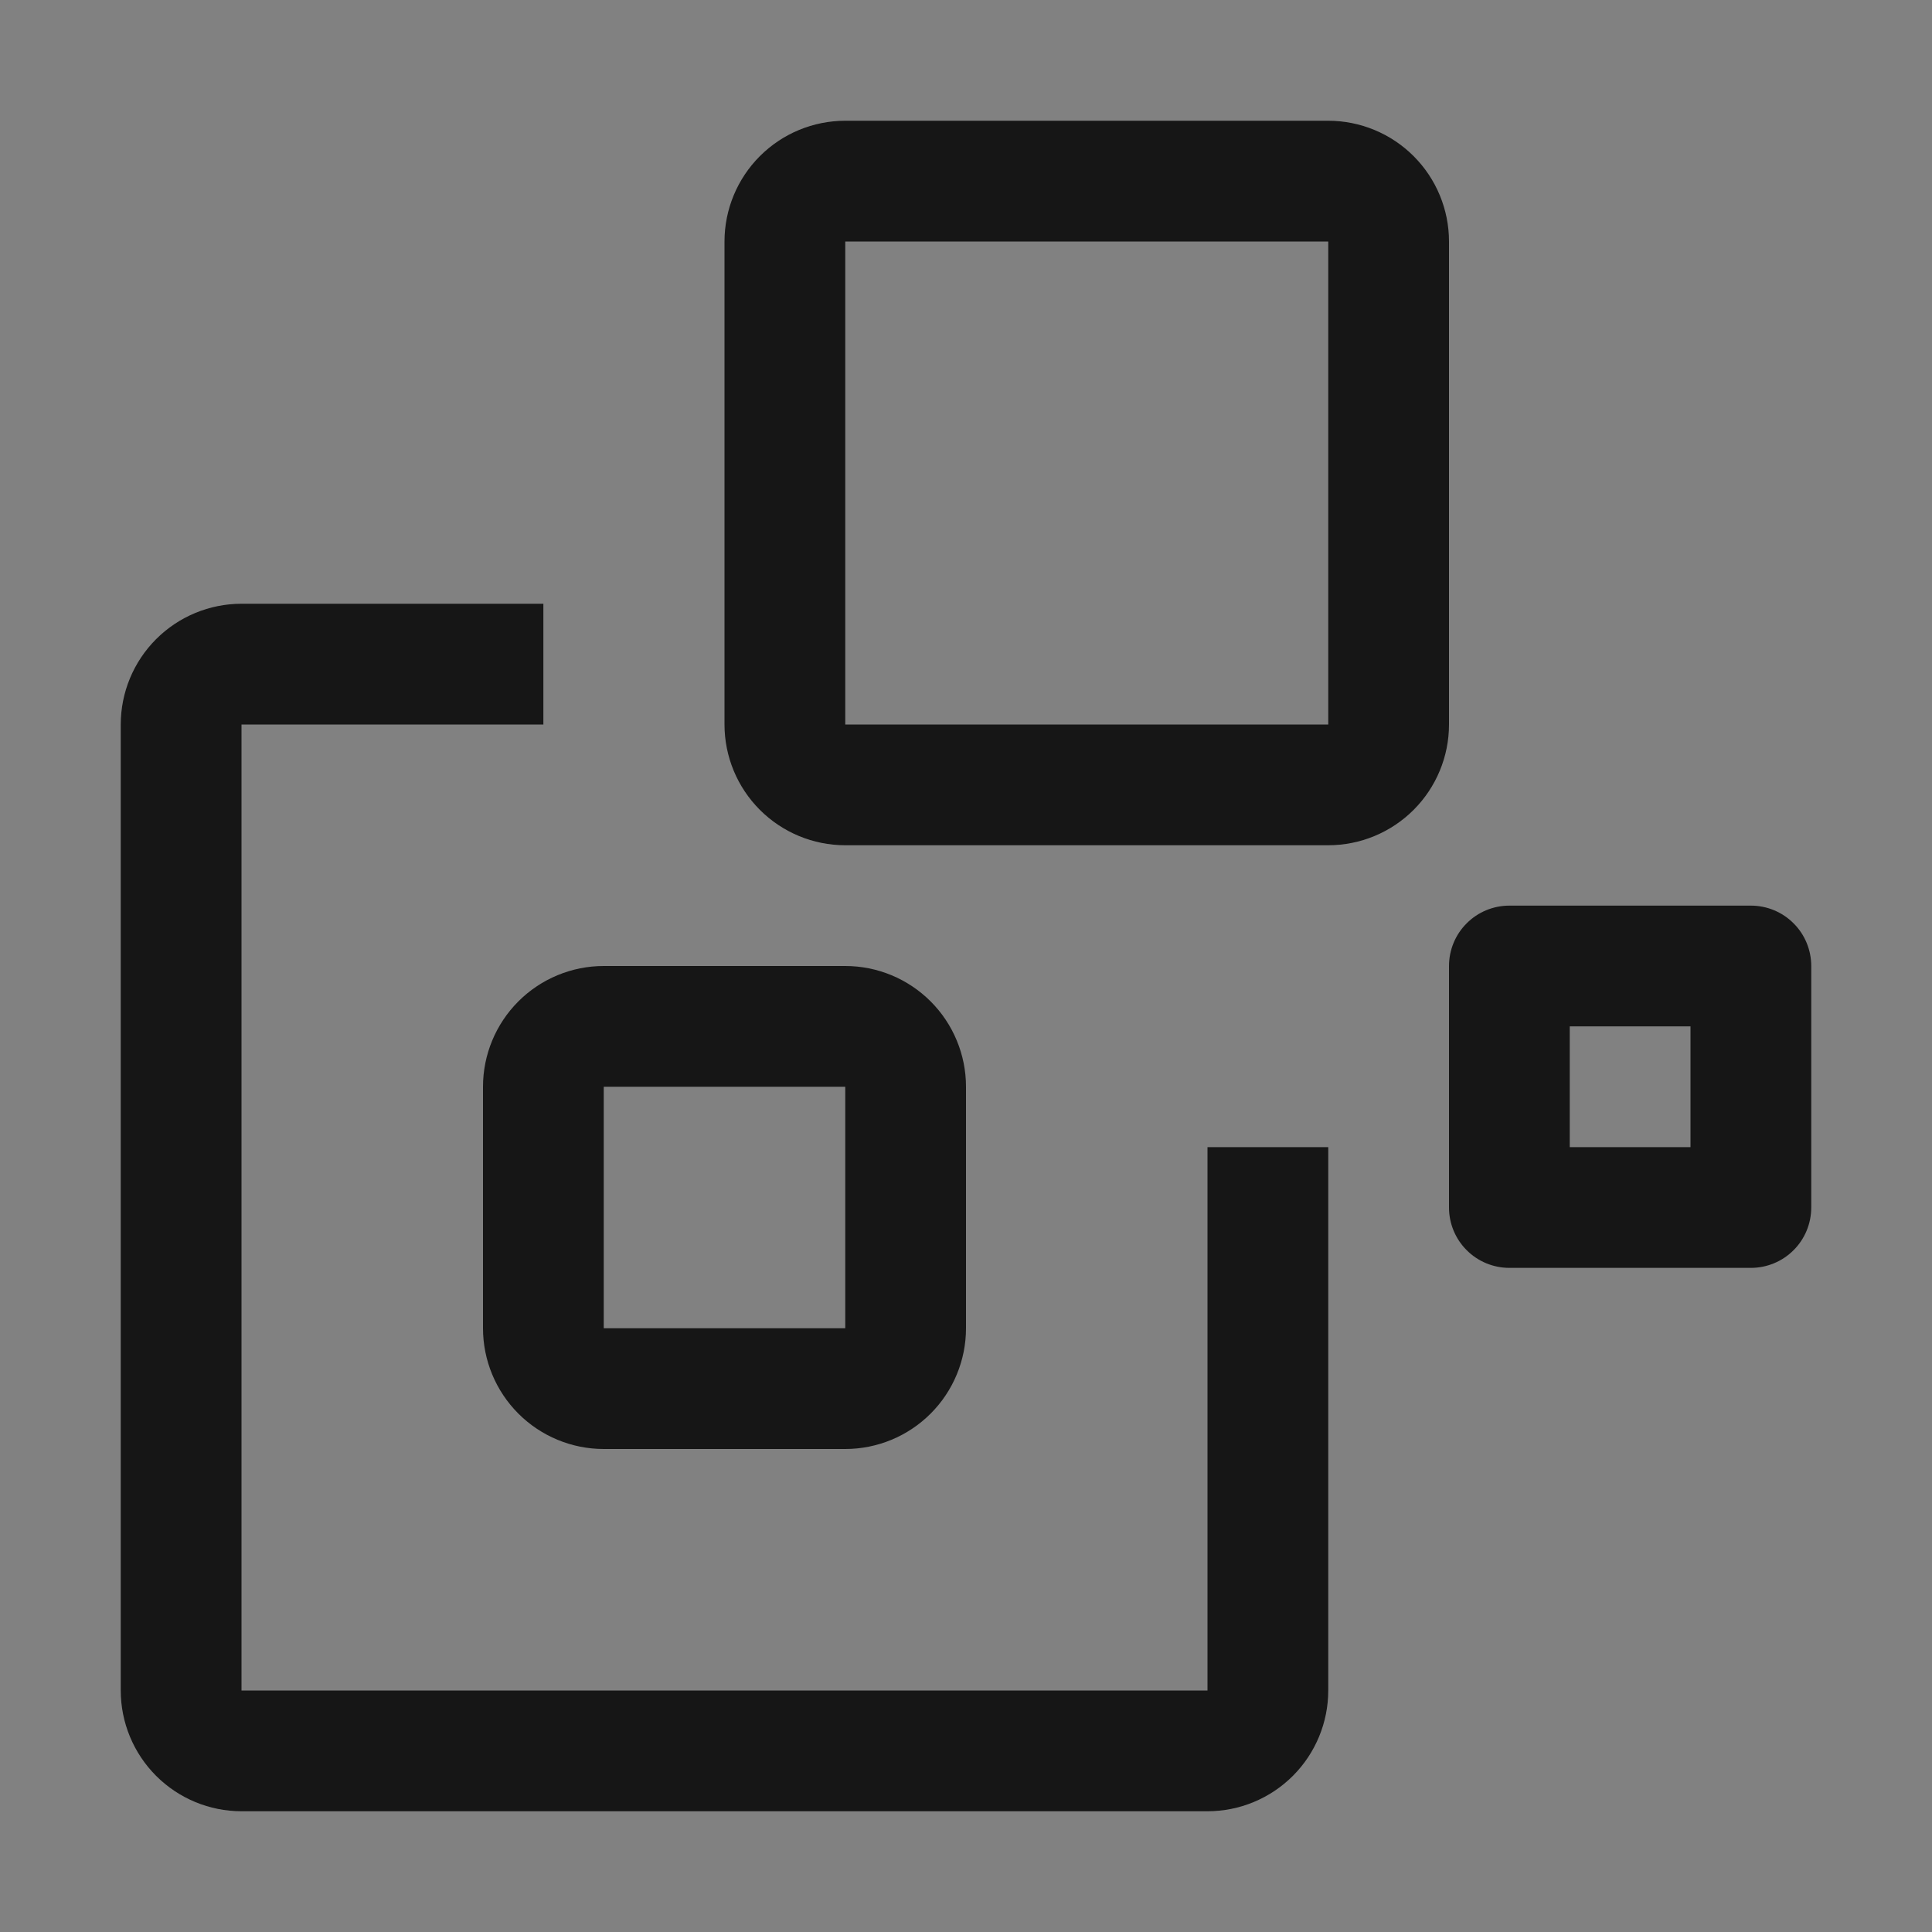
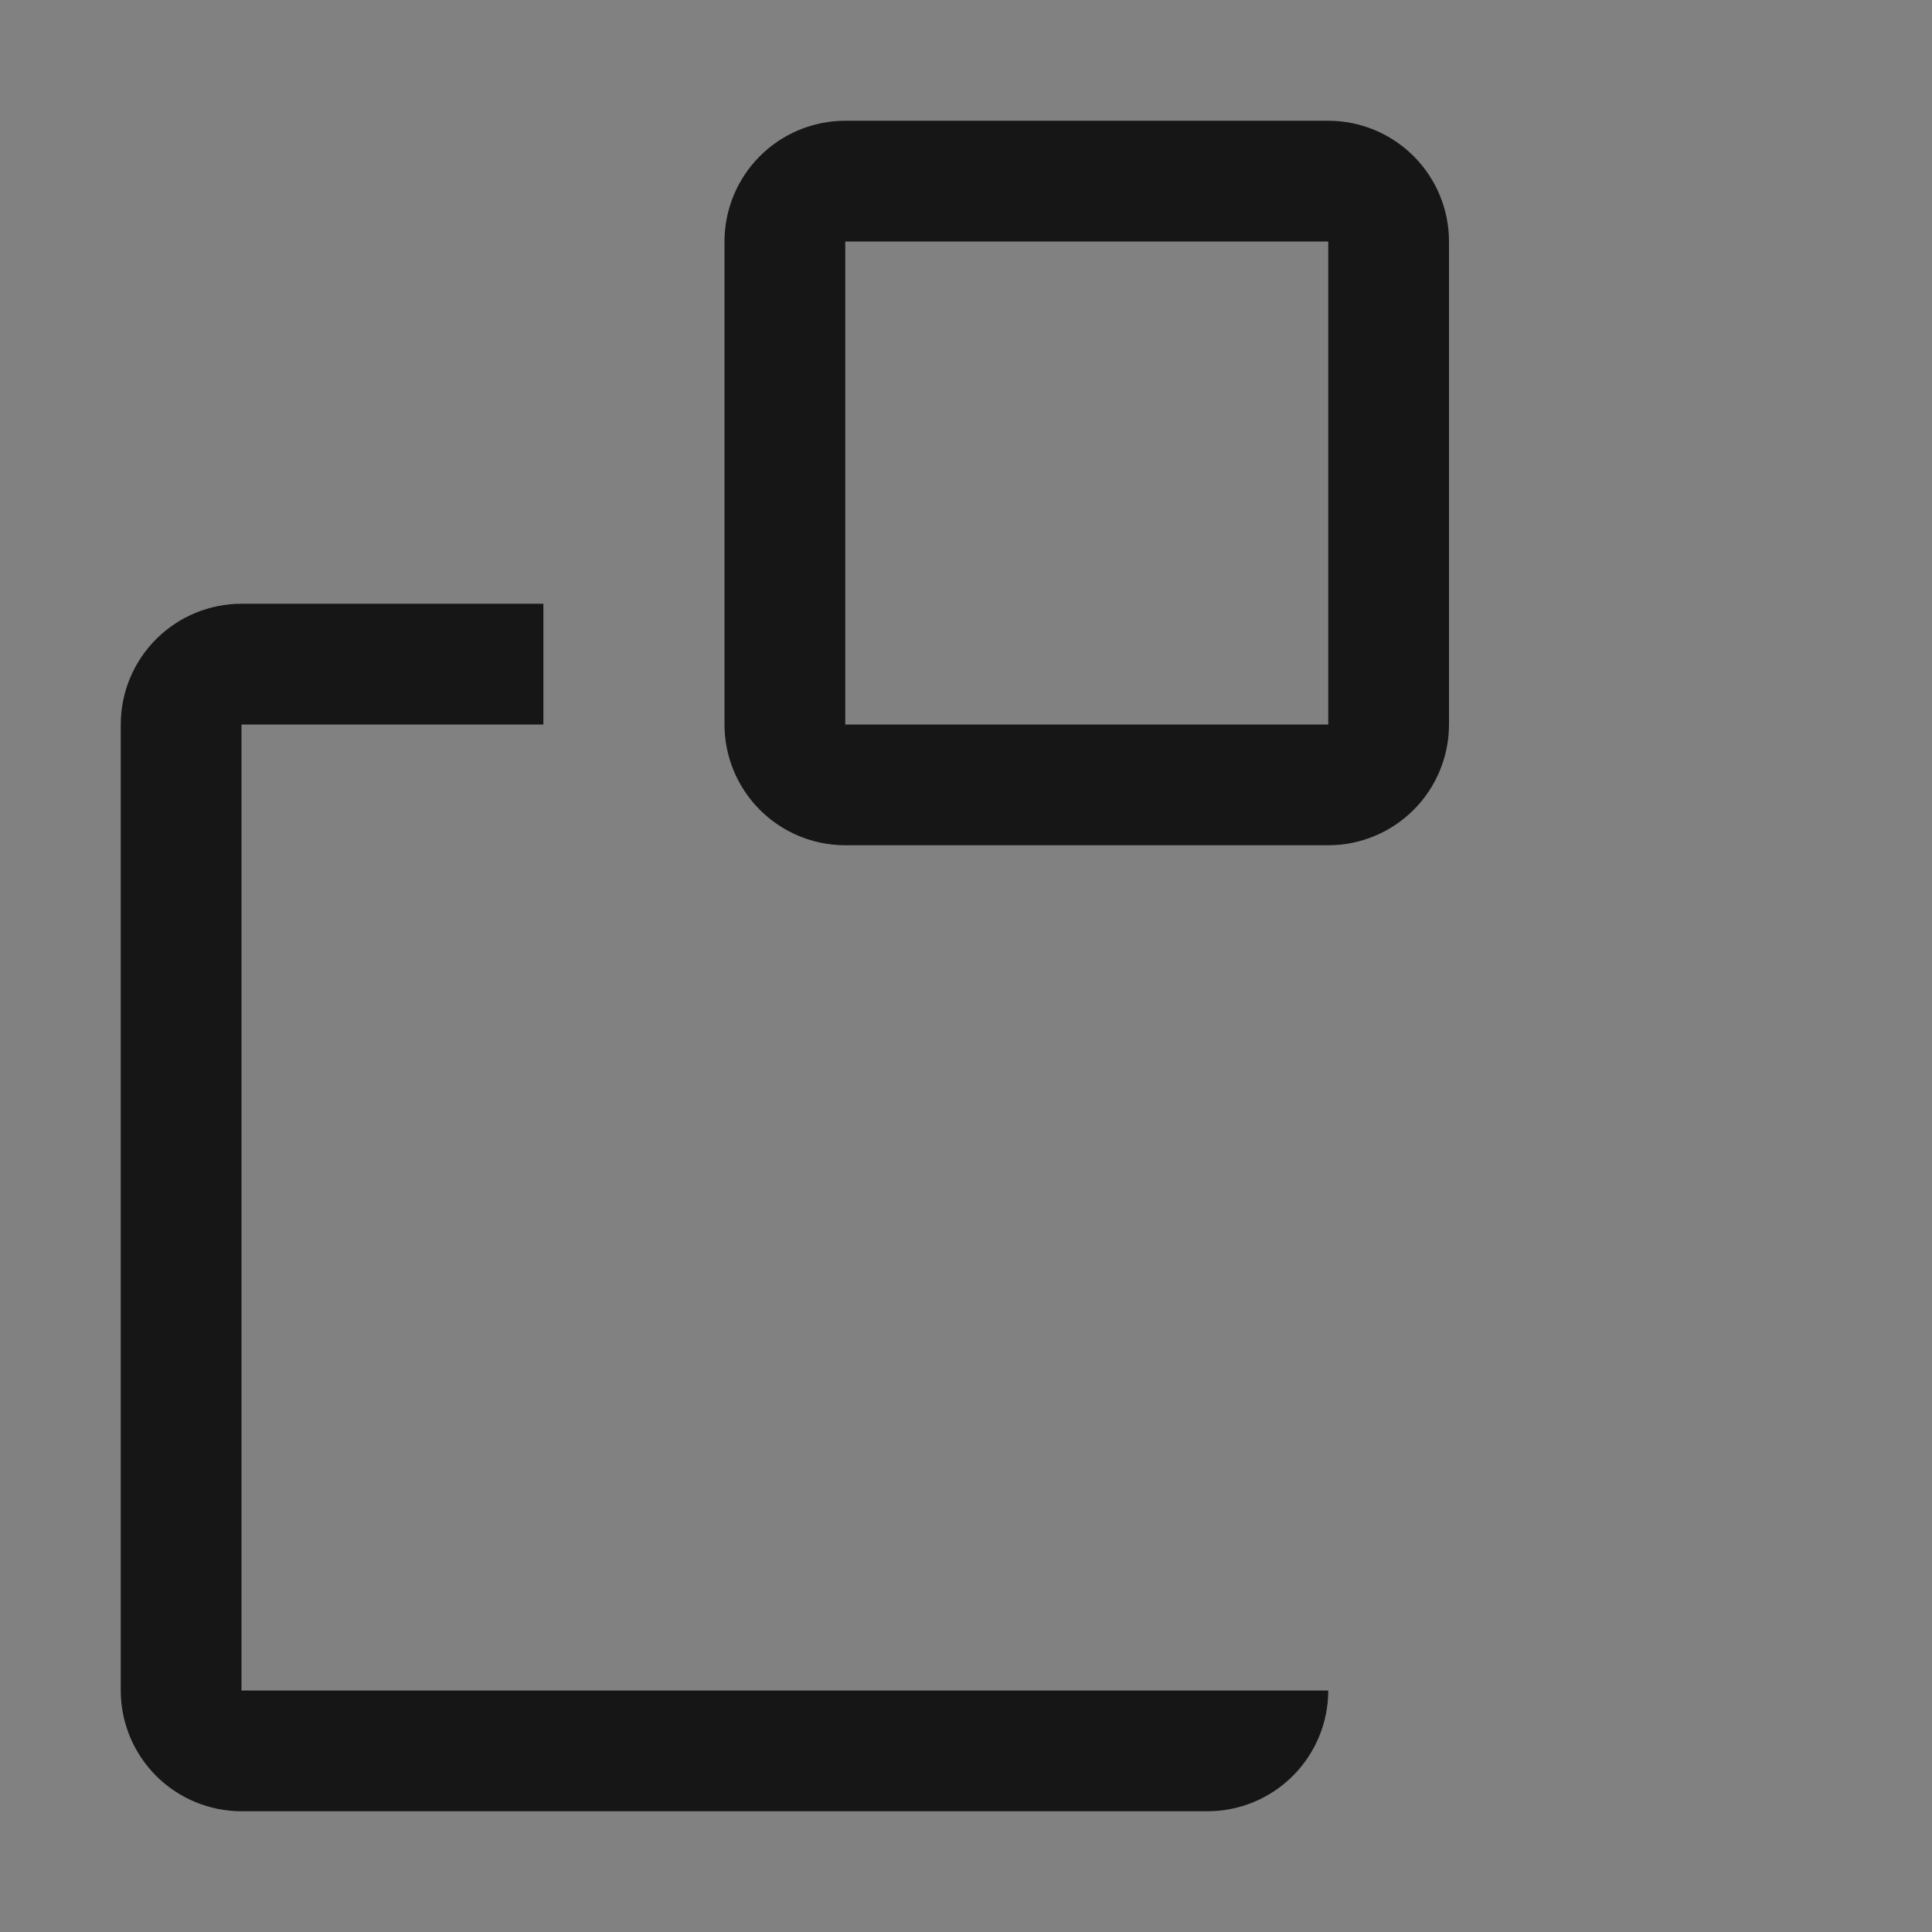
<svg xmlns="http://www.w3.org/2000/svg" width="32" height="32" viewBox="0 0 32 32" fill="none">
  <rect x="0" y="0" width="32" height="32" fill="#808080" stroke="none" />
  <rect width="32" height="32" fill="white" fill-opacity="0.01" style="mix-blend-mode:multiply" />
-   <path d="M9 12V10H4C3.47 10 2.961 10.211 2.586 10.586C2.211 10.961 2 11.47 2 12V28C2 28.53 2.211 29.039 2.586 29.414C2.961 29.789 3.47 30 4 30H20C20.53 30 21.039 29.789 21.414 29.414C21.789 29.039 22 28.53 22 28V19H20V28H4V12" fill="#161616" />
+   <path d="M9 12V10H4C3.47 10 2.961 10.211 2.586 10.586C2.211 10.961 2 11.47 2 12V28C2 28.53 2.211 29.039 2.586 29.414C2.961 29.789 3.47 30 4 30H20C20.53 30 21.039 29.789 21.414 29.414C21.789 29.039 22 28.53 22 28H20V28H4V12" fill="#161616" />
  <path d="M22 12H14V4H22V12ZM12 4V12C12 12.53 12.211 13.039 12.586 13.414C12.961 13.789 13.47 14 14 14H22C22.53 14 23.039 13.789 23.414 13.414C23.789 13.039 24 12.53 24 12V4C24 3.47 23.789 2.961 23.414 2.586C23.039 2.211 22.53 2 22 2H14C13.47 2 12.961 2.211 12.586 2.586C12.211 2.961 12 3.47 12 4Z" fill="#161616" />
-   <path d="M14 18V22H10V18H14ZM8 18V22C8 22.53 8.211 23.039 8.586 23.414C8.961 23.789 9.47 24 10 24H14C14.53 24 15.039 23.789 15.414 23.414C15.789 23.039 16 22.53 16 22V18C16 17.47 15.789 16.961 15.414 16.586C15.039 16.211 14.53 16 14 16H10C9.47 16 8.961 16.211 8.586 16.586C8.211 16.961 8 17.47 8 18Z" fill="#161616" />
-   <path d="M28 17V19H26V17H28ZM24 16V20C24 20.265 24.105 20.52 24.293 20.707C24.48 20.895 24.735 21 25 21H29C29.265 21 29.52 20.895 29.707 20.707C29.895 20.52 30 20.265 30 20V16C30 15.735 29.895 15.48 29.707 15.293C29.52 15.105 29.265 15 29 15H25C24.735 15 24.48 15.105 24.293 15.293C24.105 15.48 24 15.735 24 16Z" fill="#161616" />
</svg>